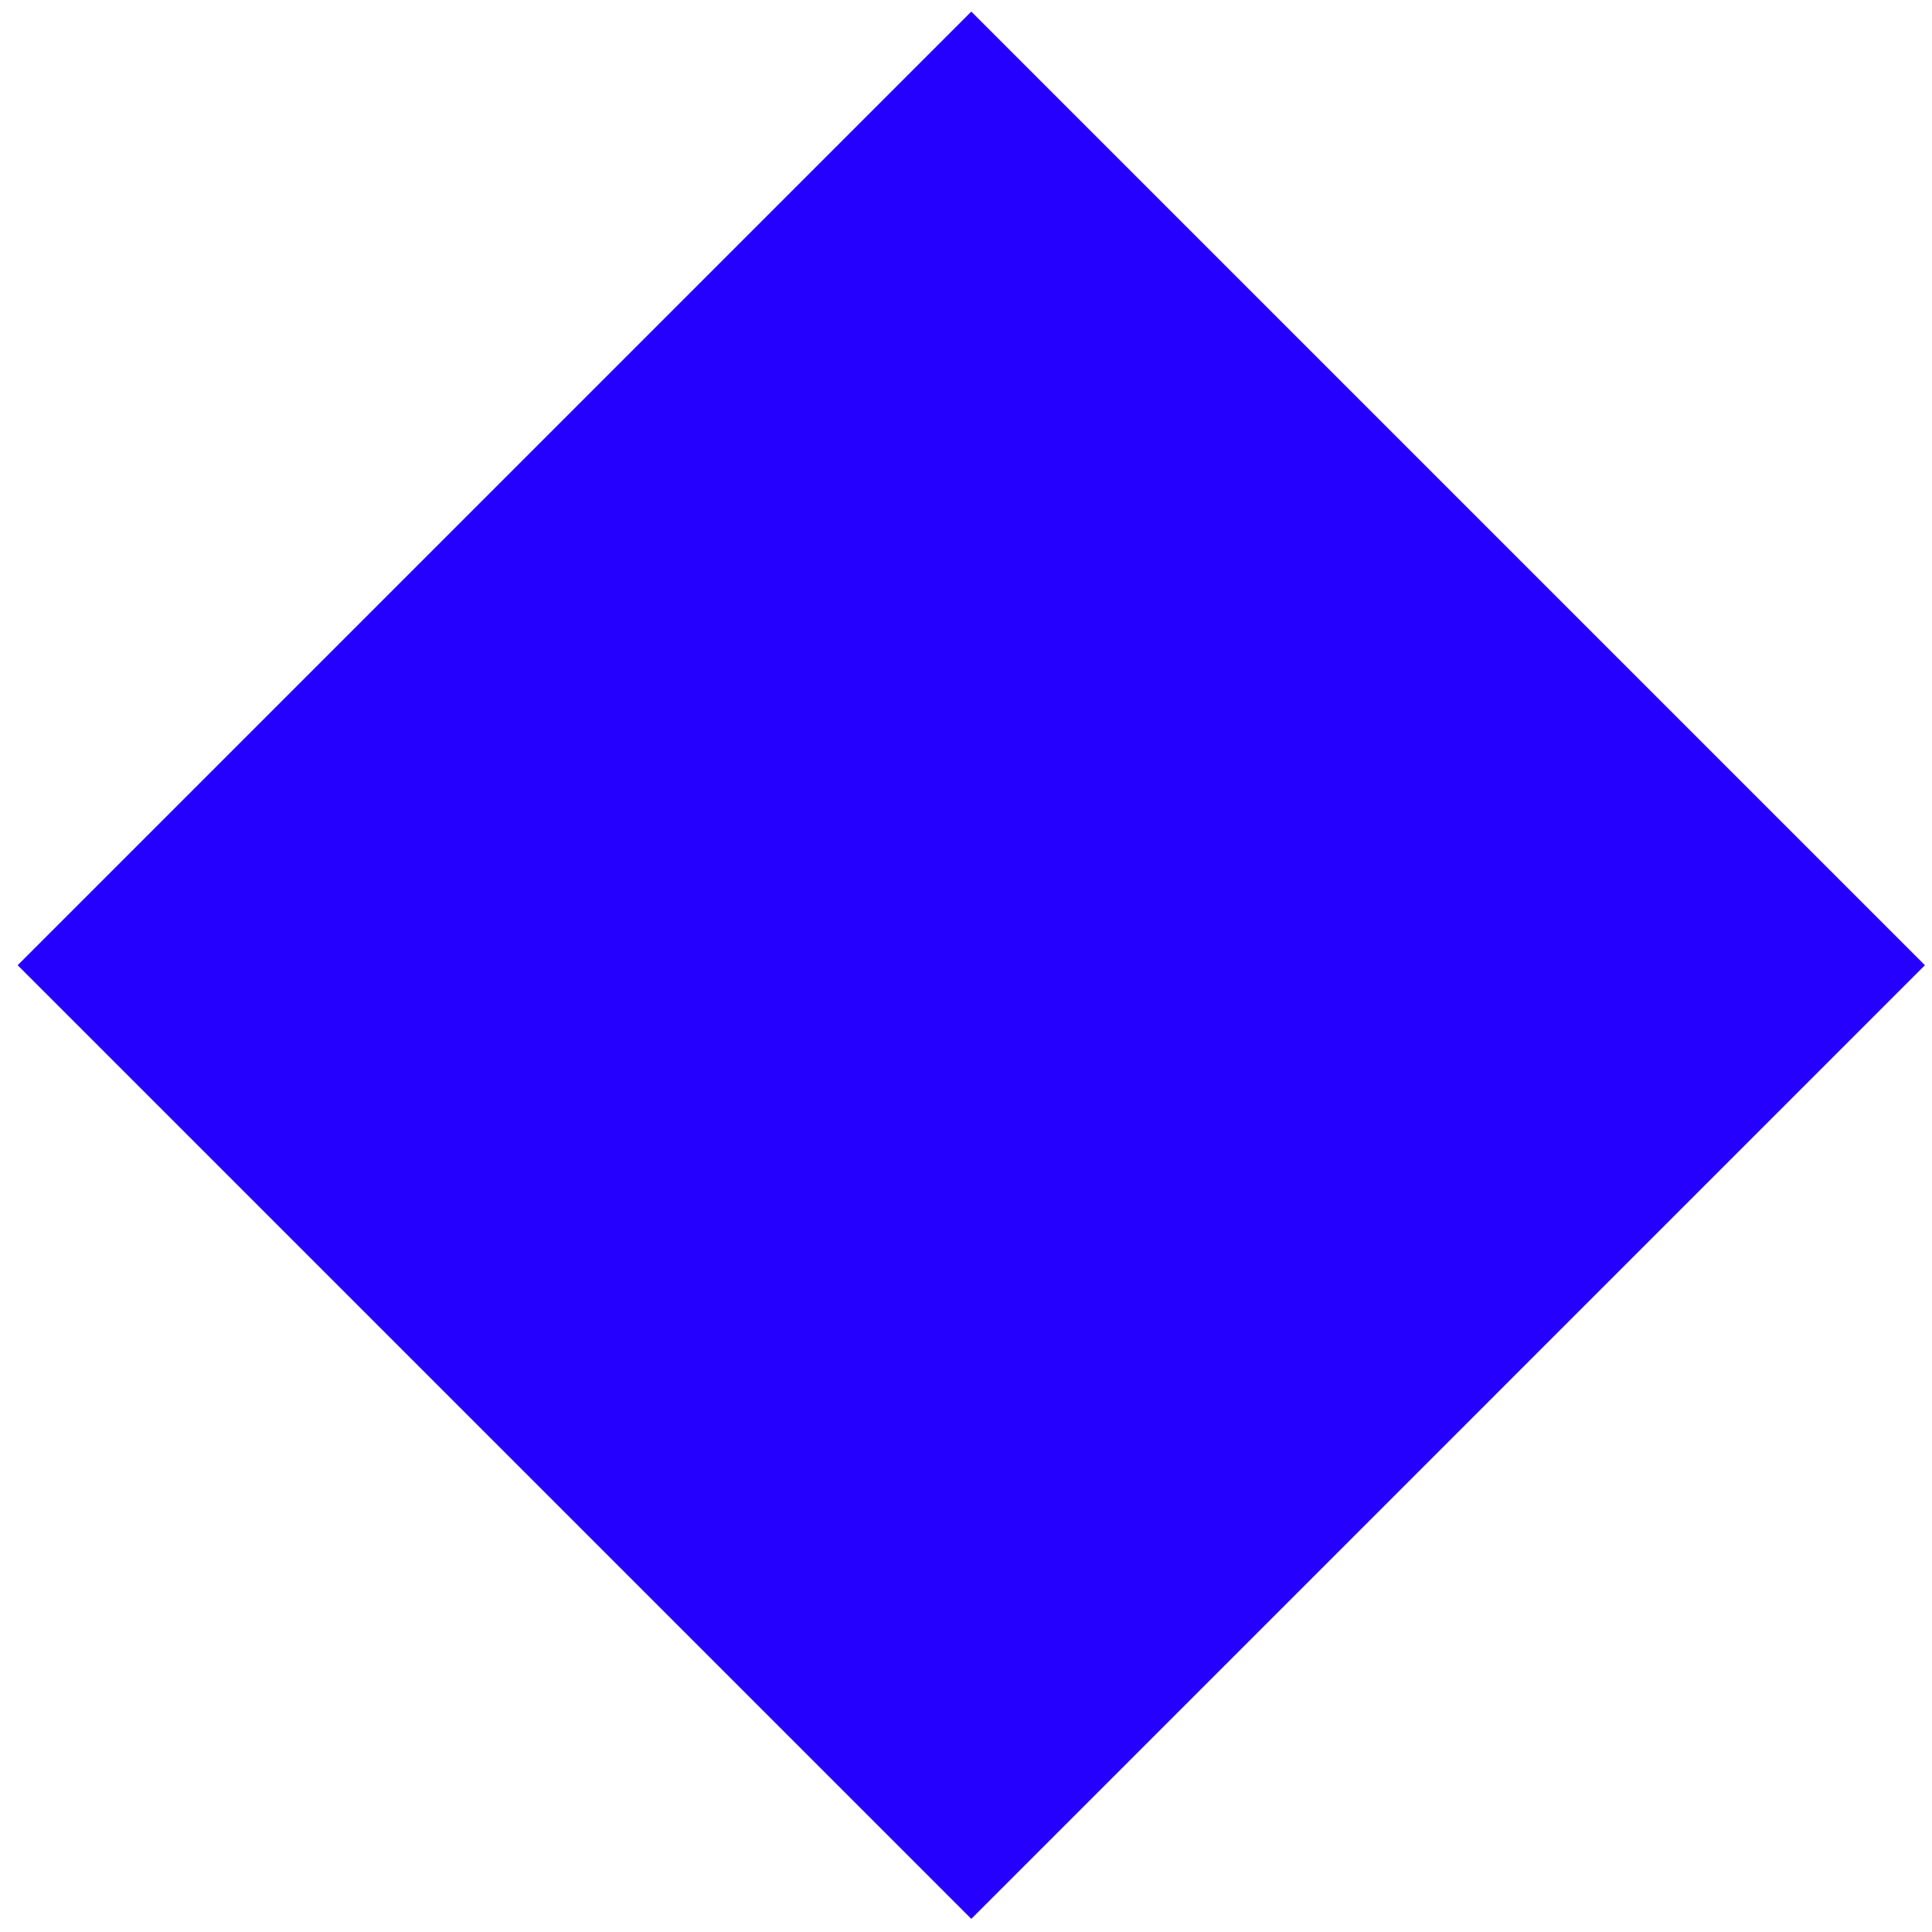
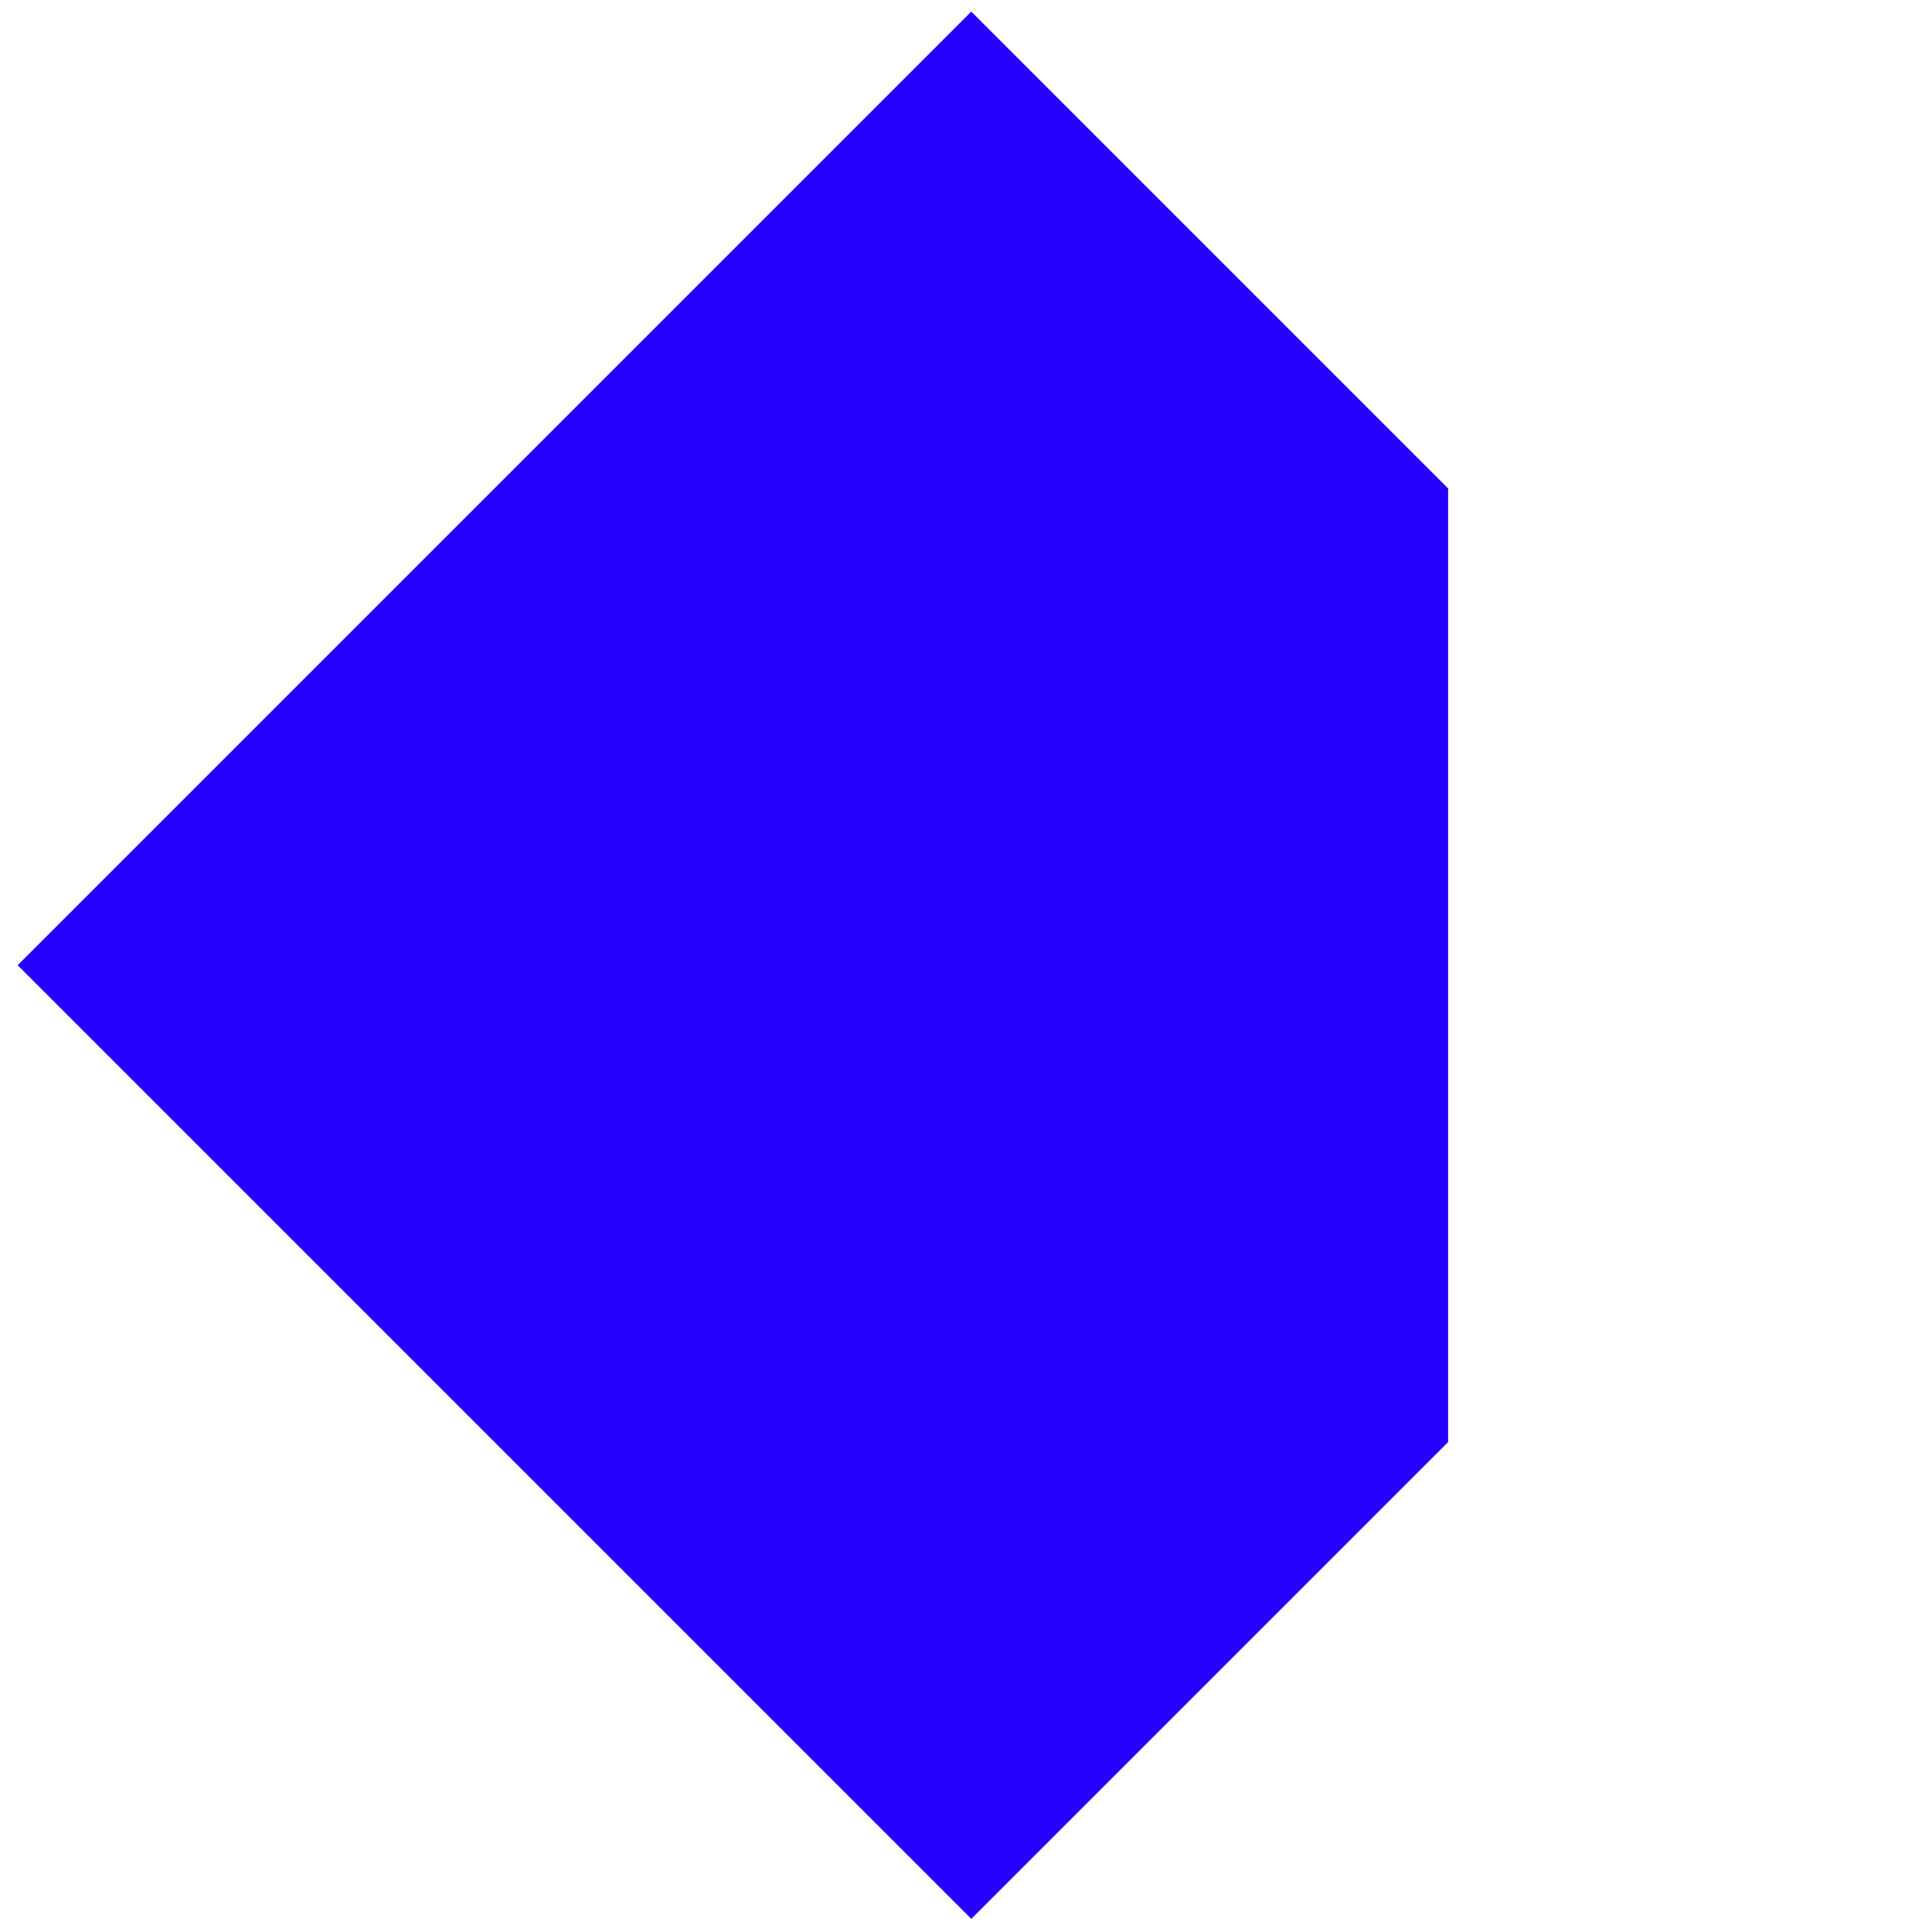
<svg xmlns="http://www.w3.org/2000/svg" width="97" height="97" viewBox="0 0 97 97" fill="none">
-   <path fill-rule="evenodd" clip-rule="evenodd" d="M48.766 0.582L72.706 24.522L96.645 48.461L72.706 72.401L48.766 96.341L24.826 72.401L0.887 48.461L24.826 24.522L48.766 0.582Z" fill="#2600FF" />
+   <path fill-rule="evenodd" clip-rule="evenodd" d="M48.766 0.582L72.706 24.522L72.706 72.401L48.766 96.341L24.826 72.401L0.887 48.461L24.826 24.522L48.766 0.582Z" fill="#2600FF" />
</svg>